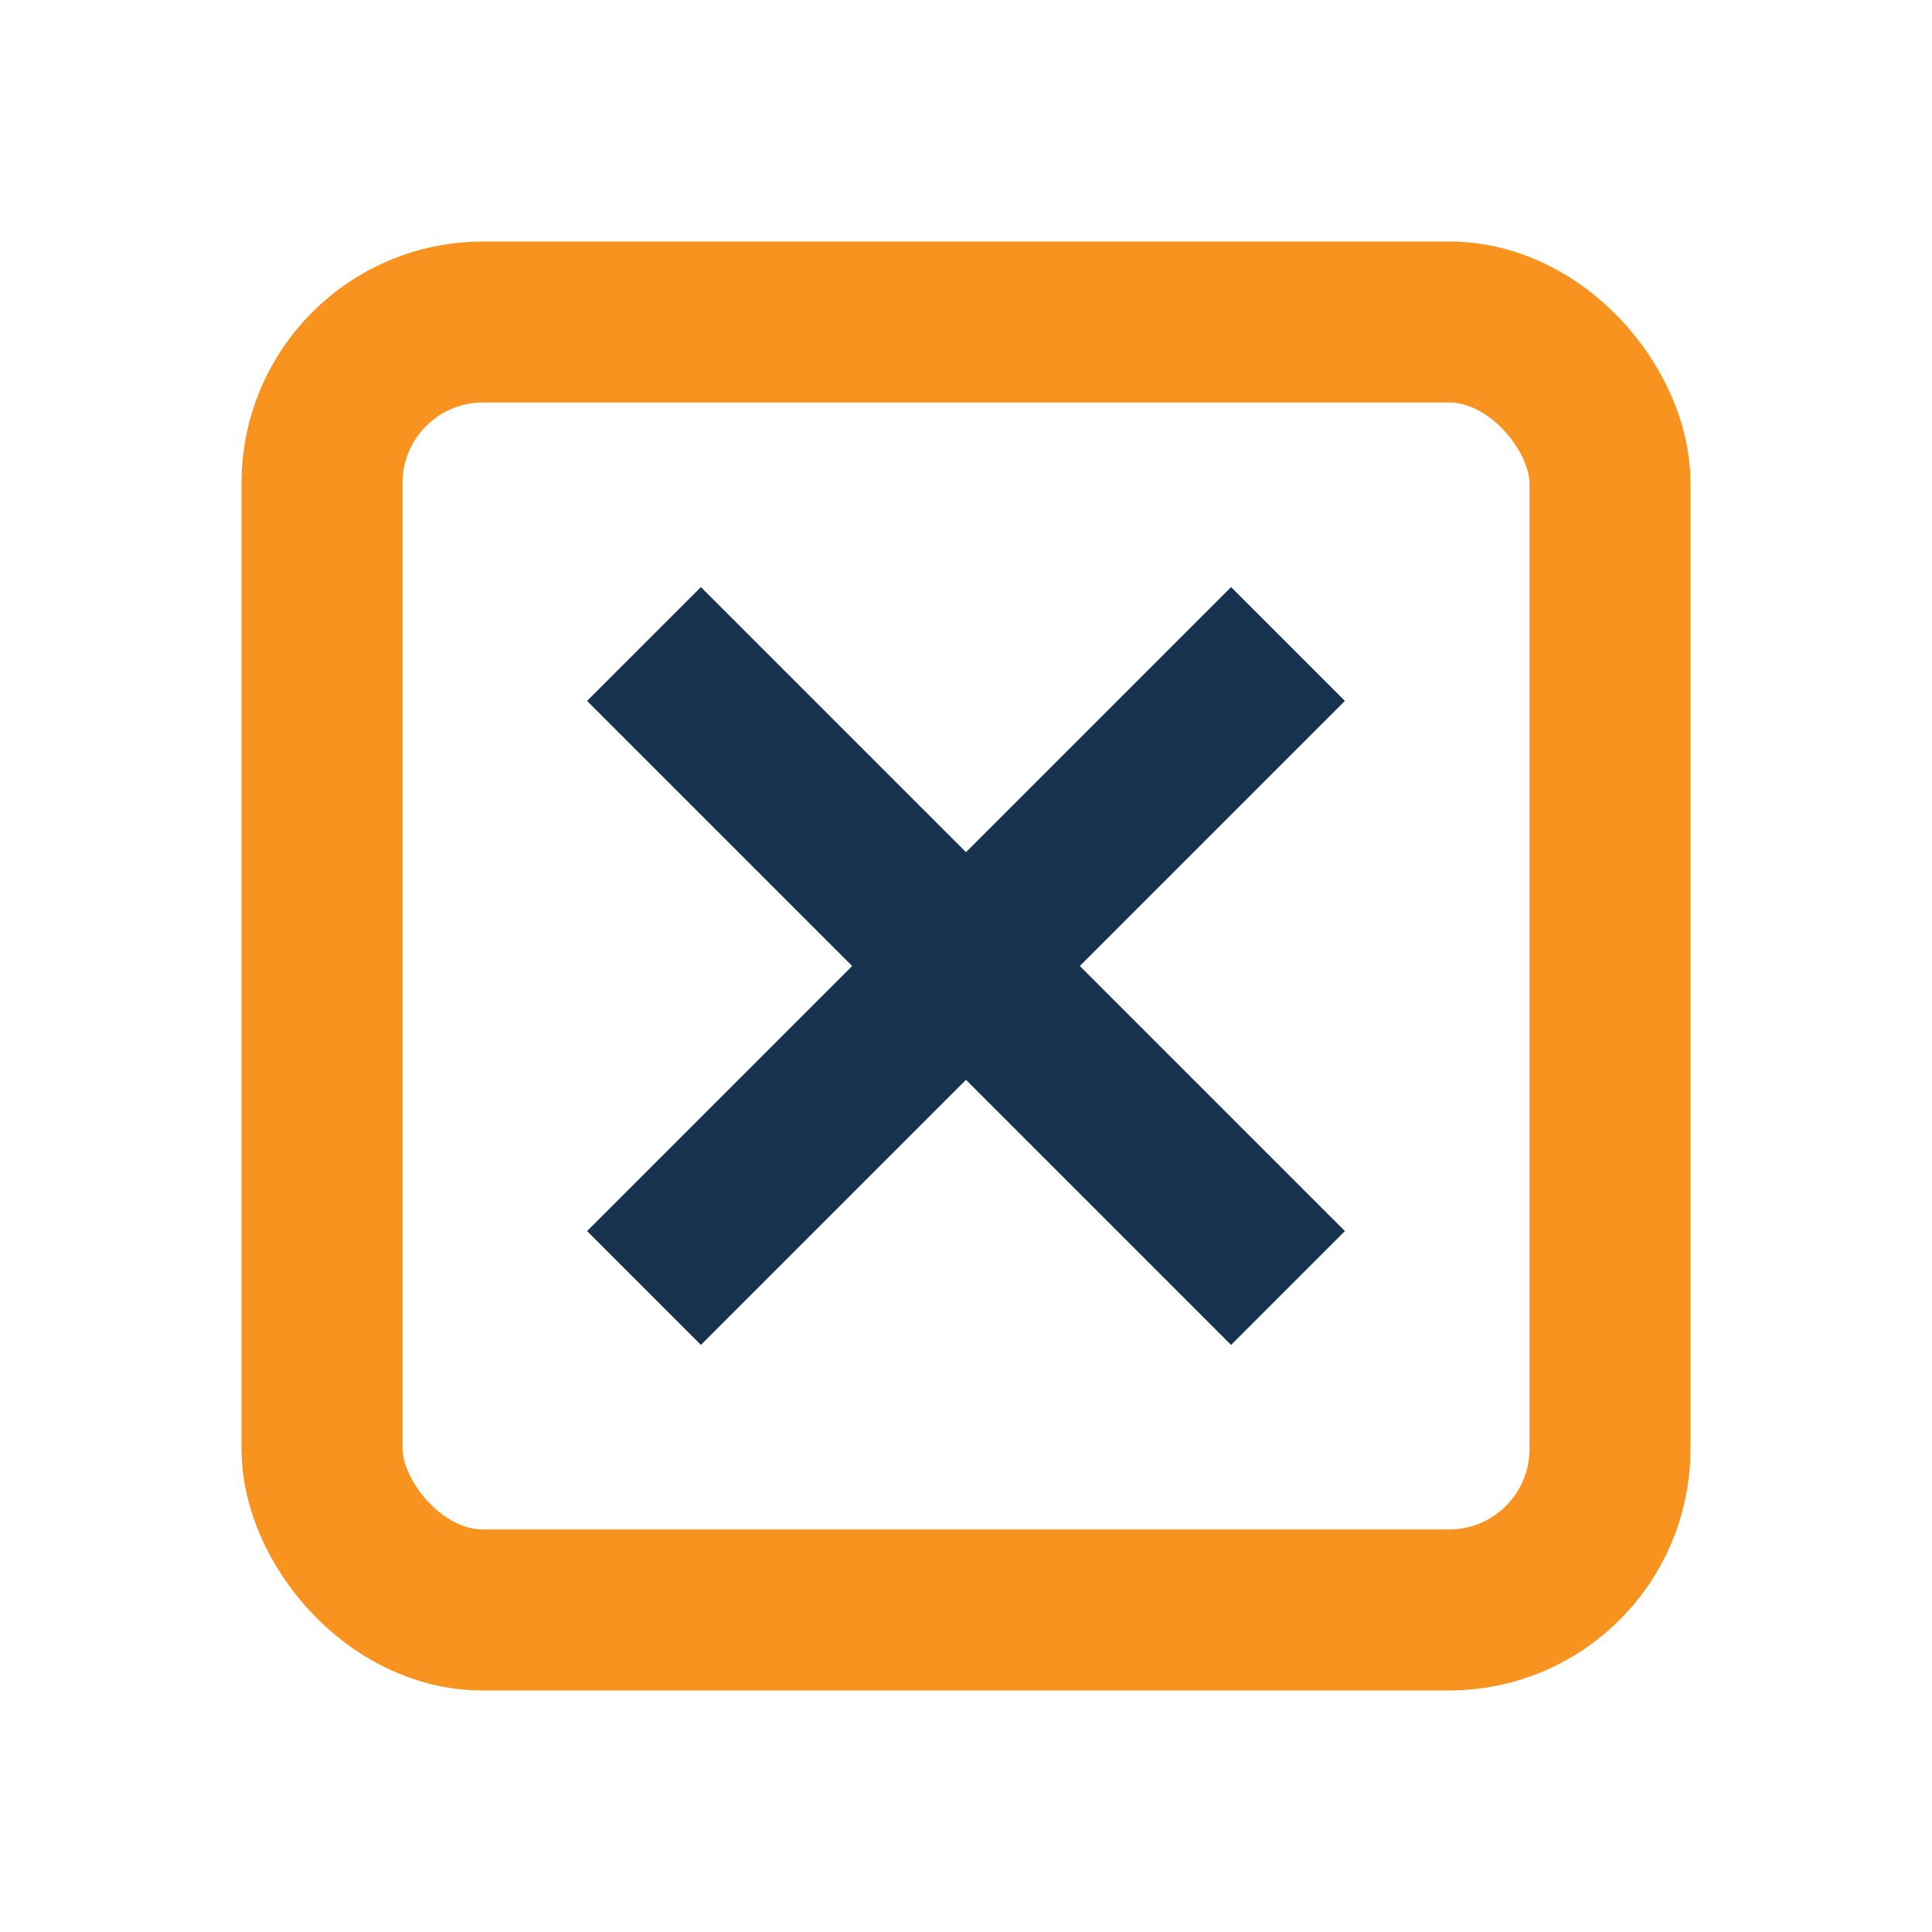
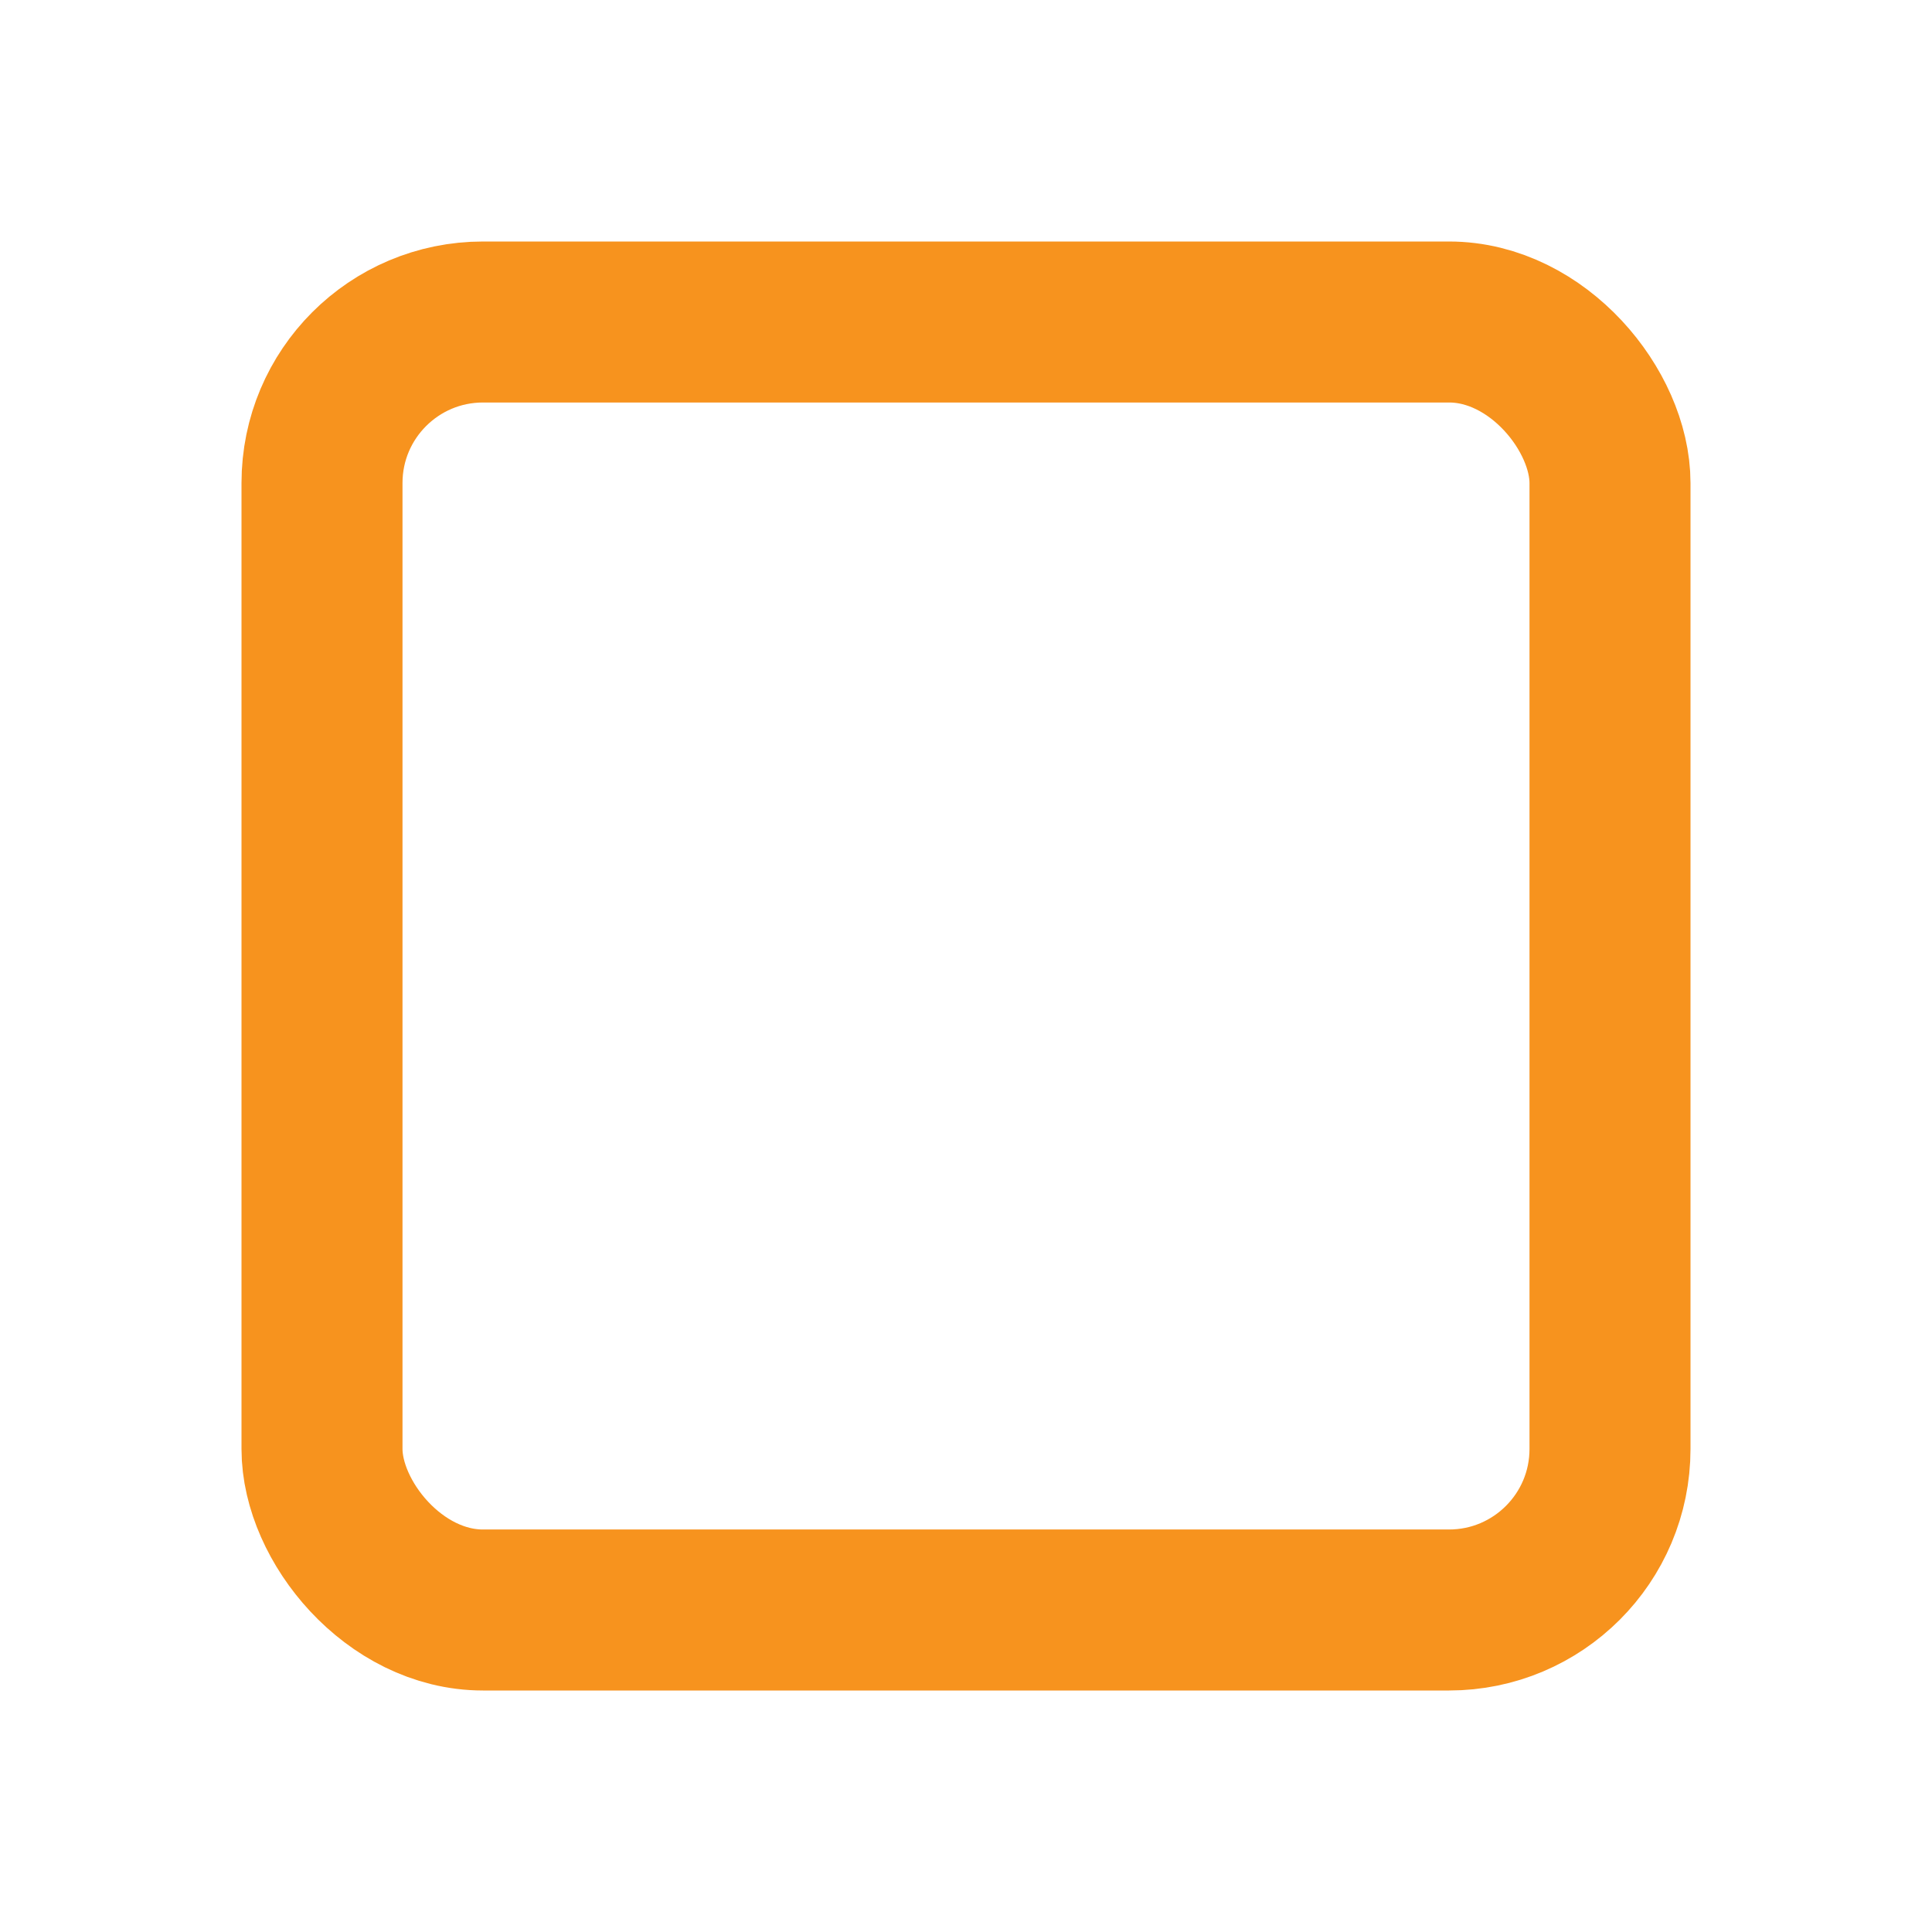
<svg xmlns="http://www.w3.org/2000/svg" width="24" height="24" viewBox="0 0 24 24">
  <rect x="4" y="4" width="16" height="16" rx="2" fill="none" stroke="#F7931E" stroke-width="2" />
-   <path d="M8 8l8 8M16 8l-8 8" fill="none" stroke="#16324F" stroke-width="2" />
</svg>